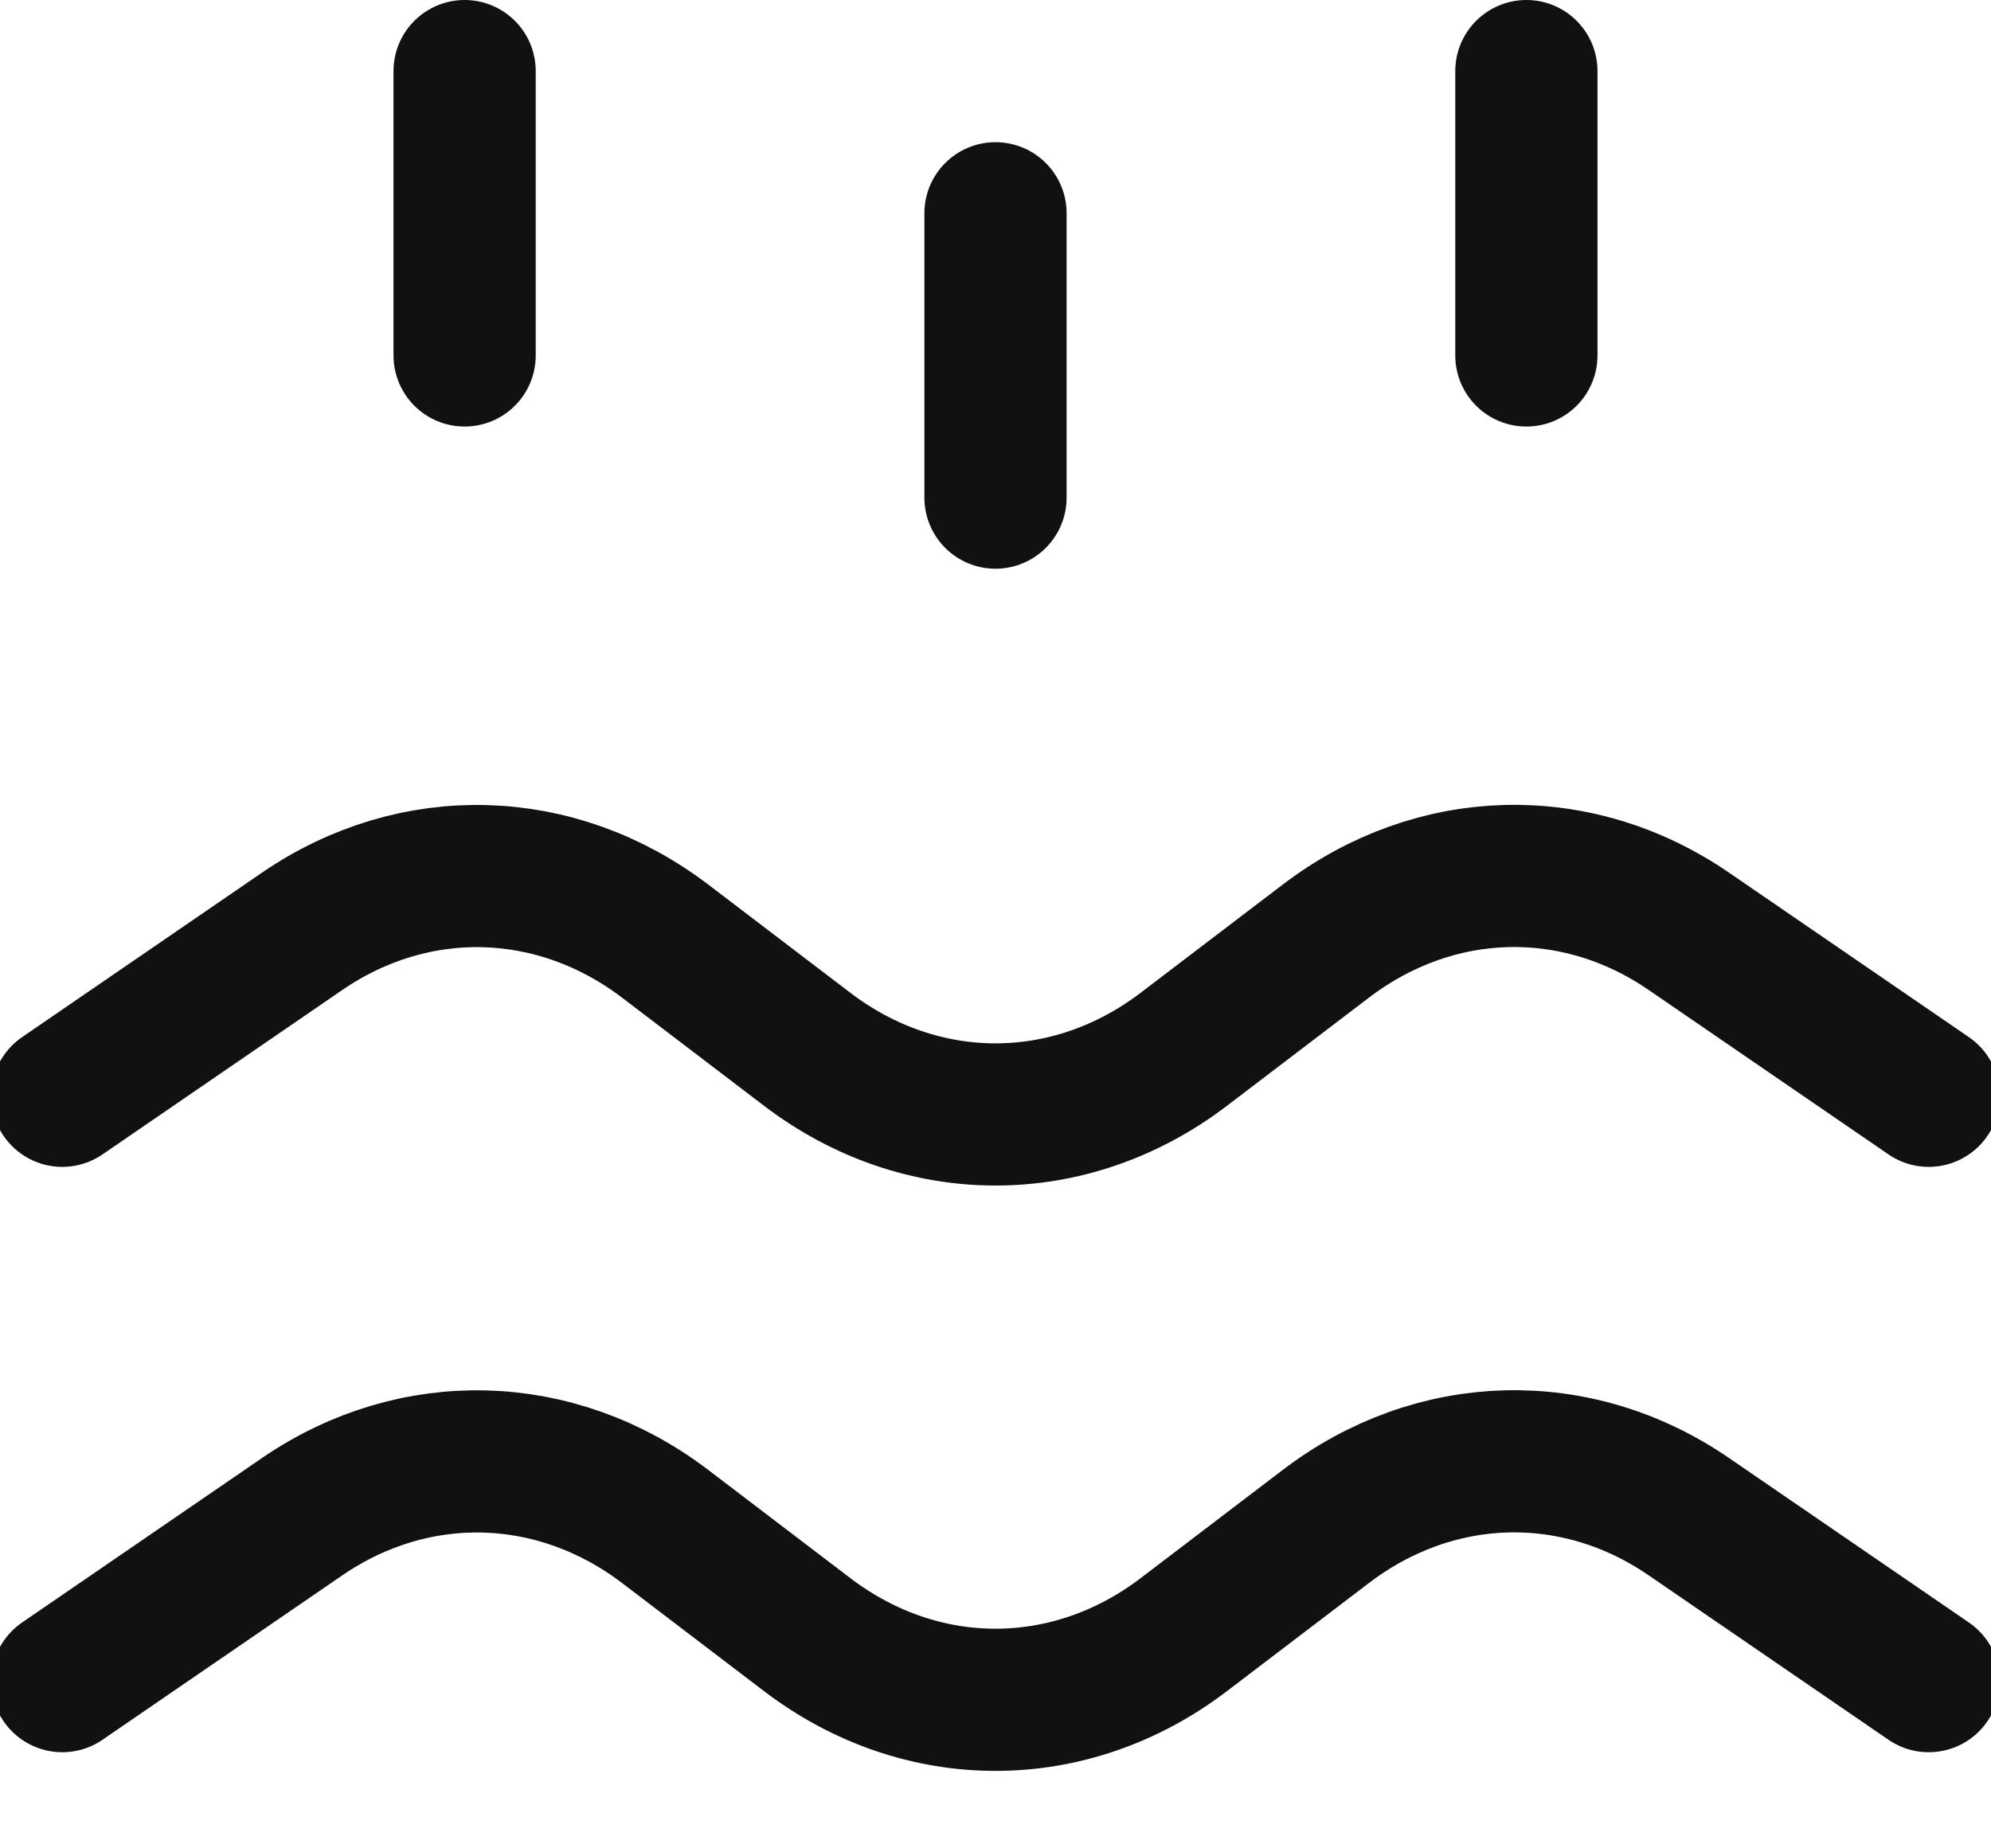
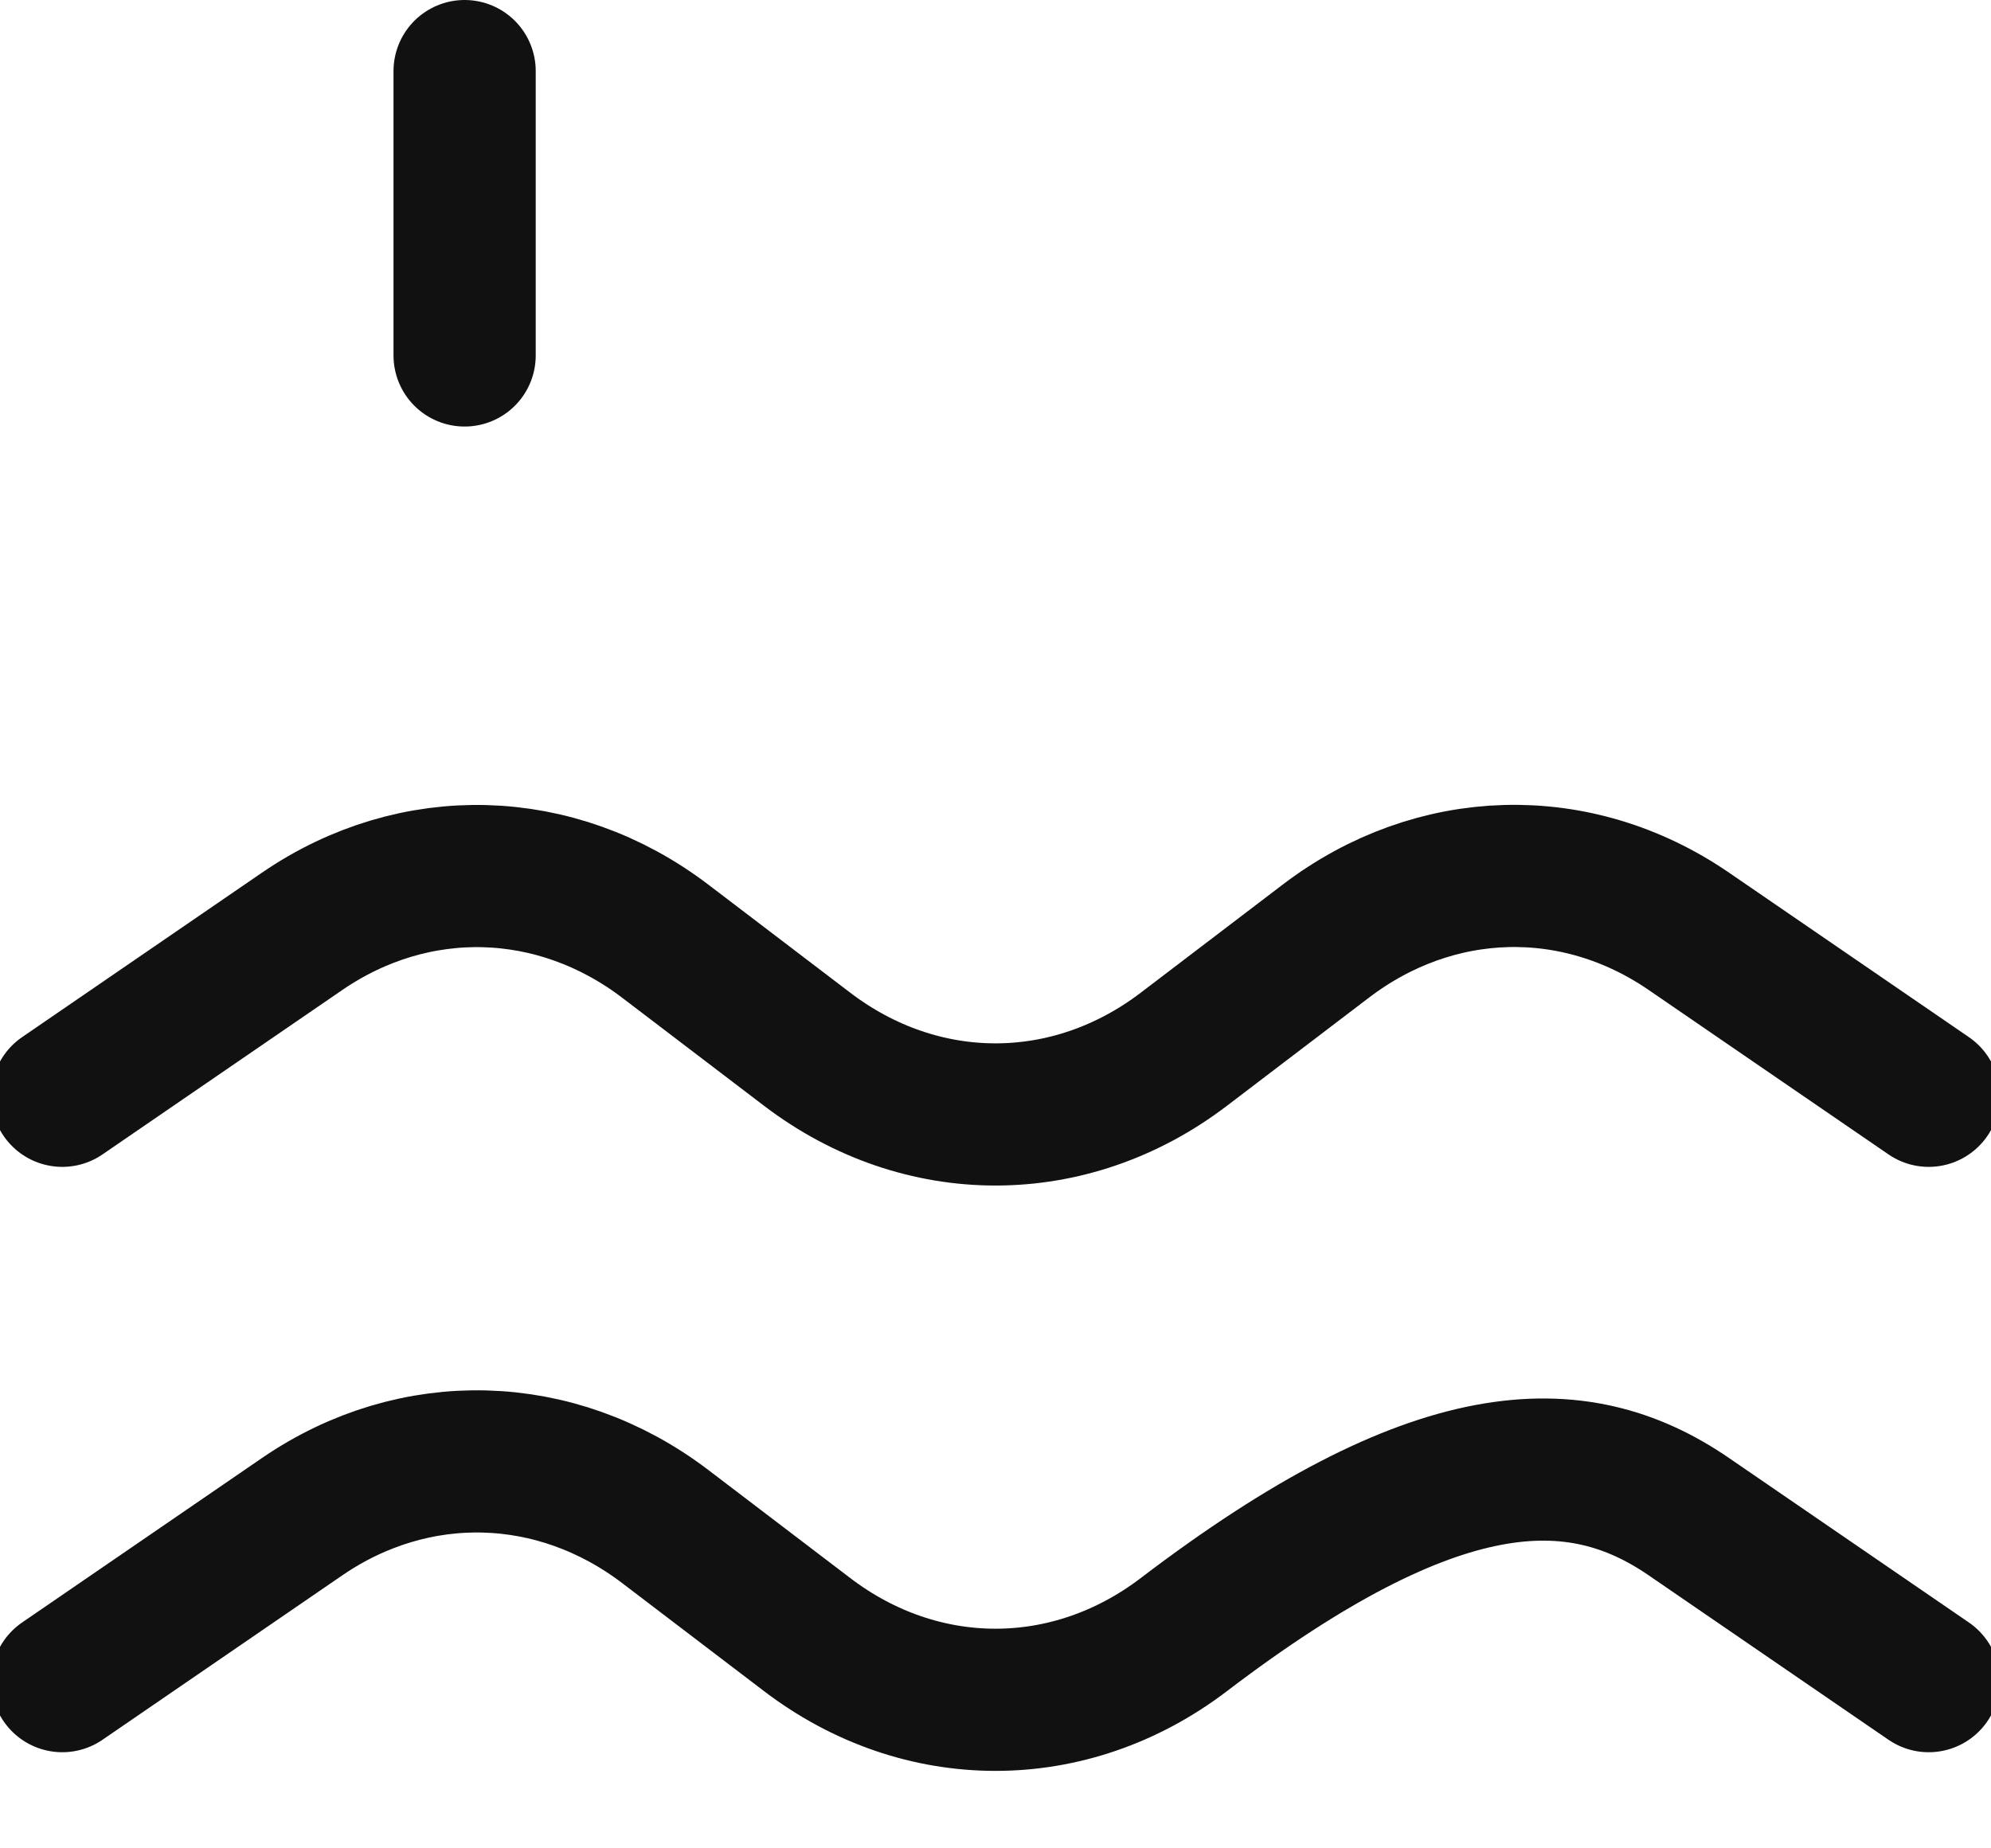
<svg xmlns="http://www.w3.org/2000/svg" width="14px" height="13px" viewBox="0 0 14 13" version="1.1">
  <title>Group</title>
  <desc>Created with Sketch.</desc>
  <defs />
  <g id="Page-1" stroke="none" stroke-width="1" fill="none" fill-rule="evenodd" stroke-linecap="round" stroke-linejoin="round">
    <g id="Amenities-Icons" transform="translate(-730, -355)" stroke="#111111">
      <g id="Group" transform="translate(730, 355)">
        <path d="M0.438,7.707 L2.125,6.55 C2.916,6.008 3.909,6.035 4.677,6.619 L5.676,7.38 C6.478,7.991 7.522,7.991 8.324,7.38 L9.323,6.619 C10.091,6.034 11.084,6.007 11.875,6.55 L13.562,7.707" id="Shape" />
-         <path d="M0.438,11.824 L2.125,10.667 C2.916,10.125 3.909,10.152 4.677,10.736 L5.676,11.497 C6.478,12.108 7.522,12.108 8.324,11.497 L9.323,10.736 C10.091,10.151 11.084,10.124 11.875,10.667 L13.562,11.824" id="Shape" />
-         <path d="M7,1.5 L7,3.5" id="Shape" />
+         <path d="M0.438,11.824 L2.125,10.667 C2.916,10.125 3.909,10.152 4.677,10.736 L5.676,11.497 C6.478,12.108 7.522,12.108 8.324,11.497 C10.091,10.151 11.084,10.124 11.875,10.667 L13.562,11.824" id="Shape" />
        <path d="M3.267,0.5 L3.267,2.5" id="Shape" />
-         <path d="M10.733,0.5 L10.733,2.5" id="Shape" />
      </g>
    </g>
  </g>
</svg>